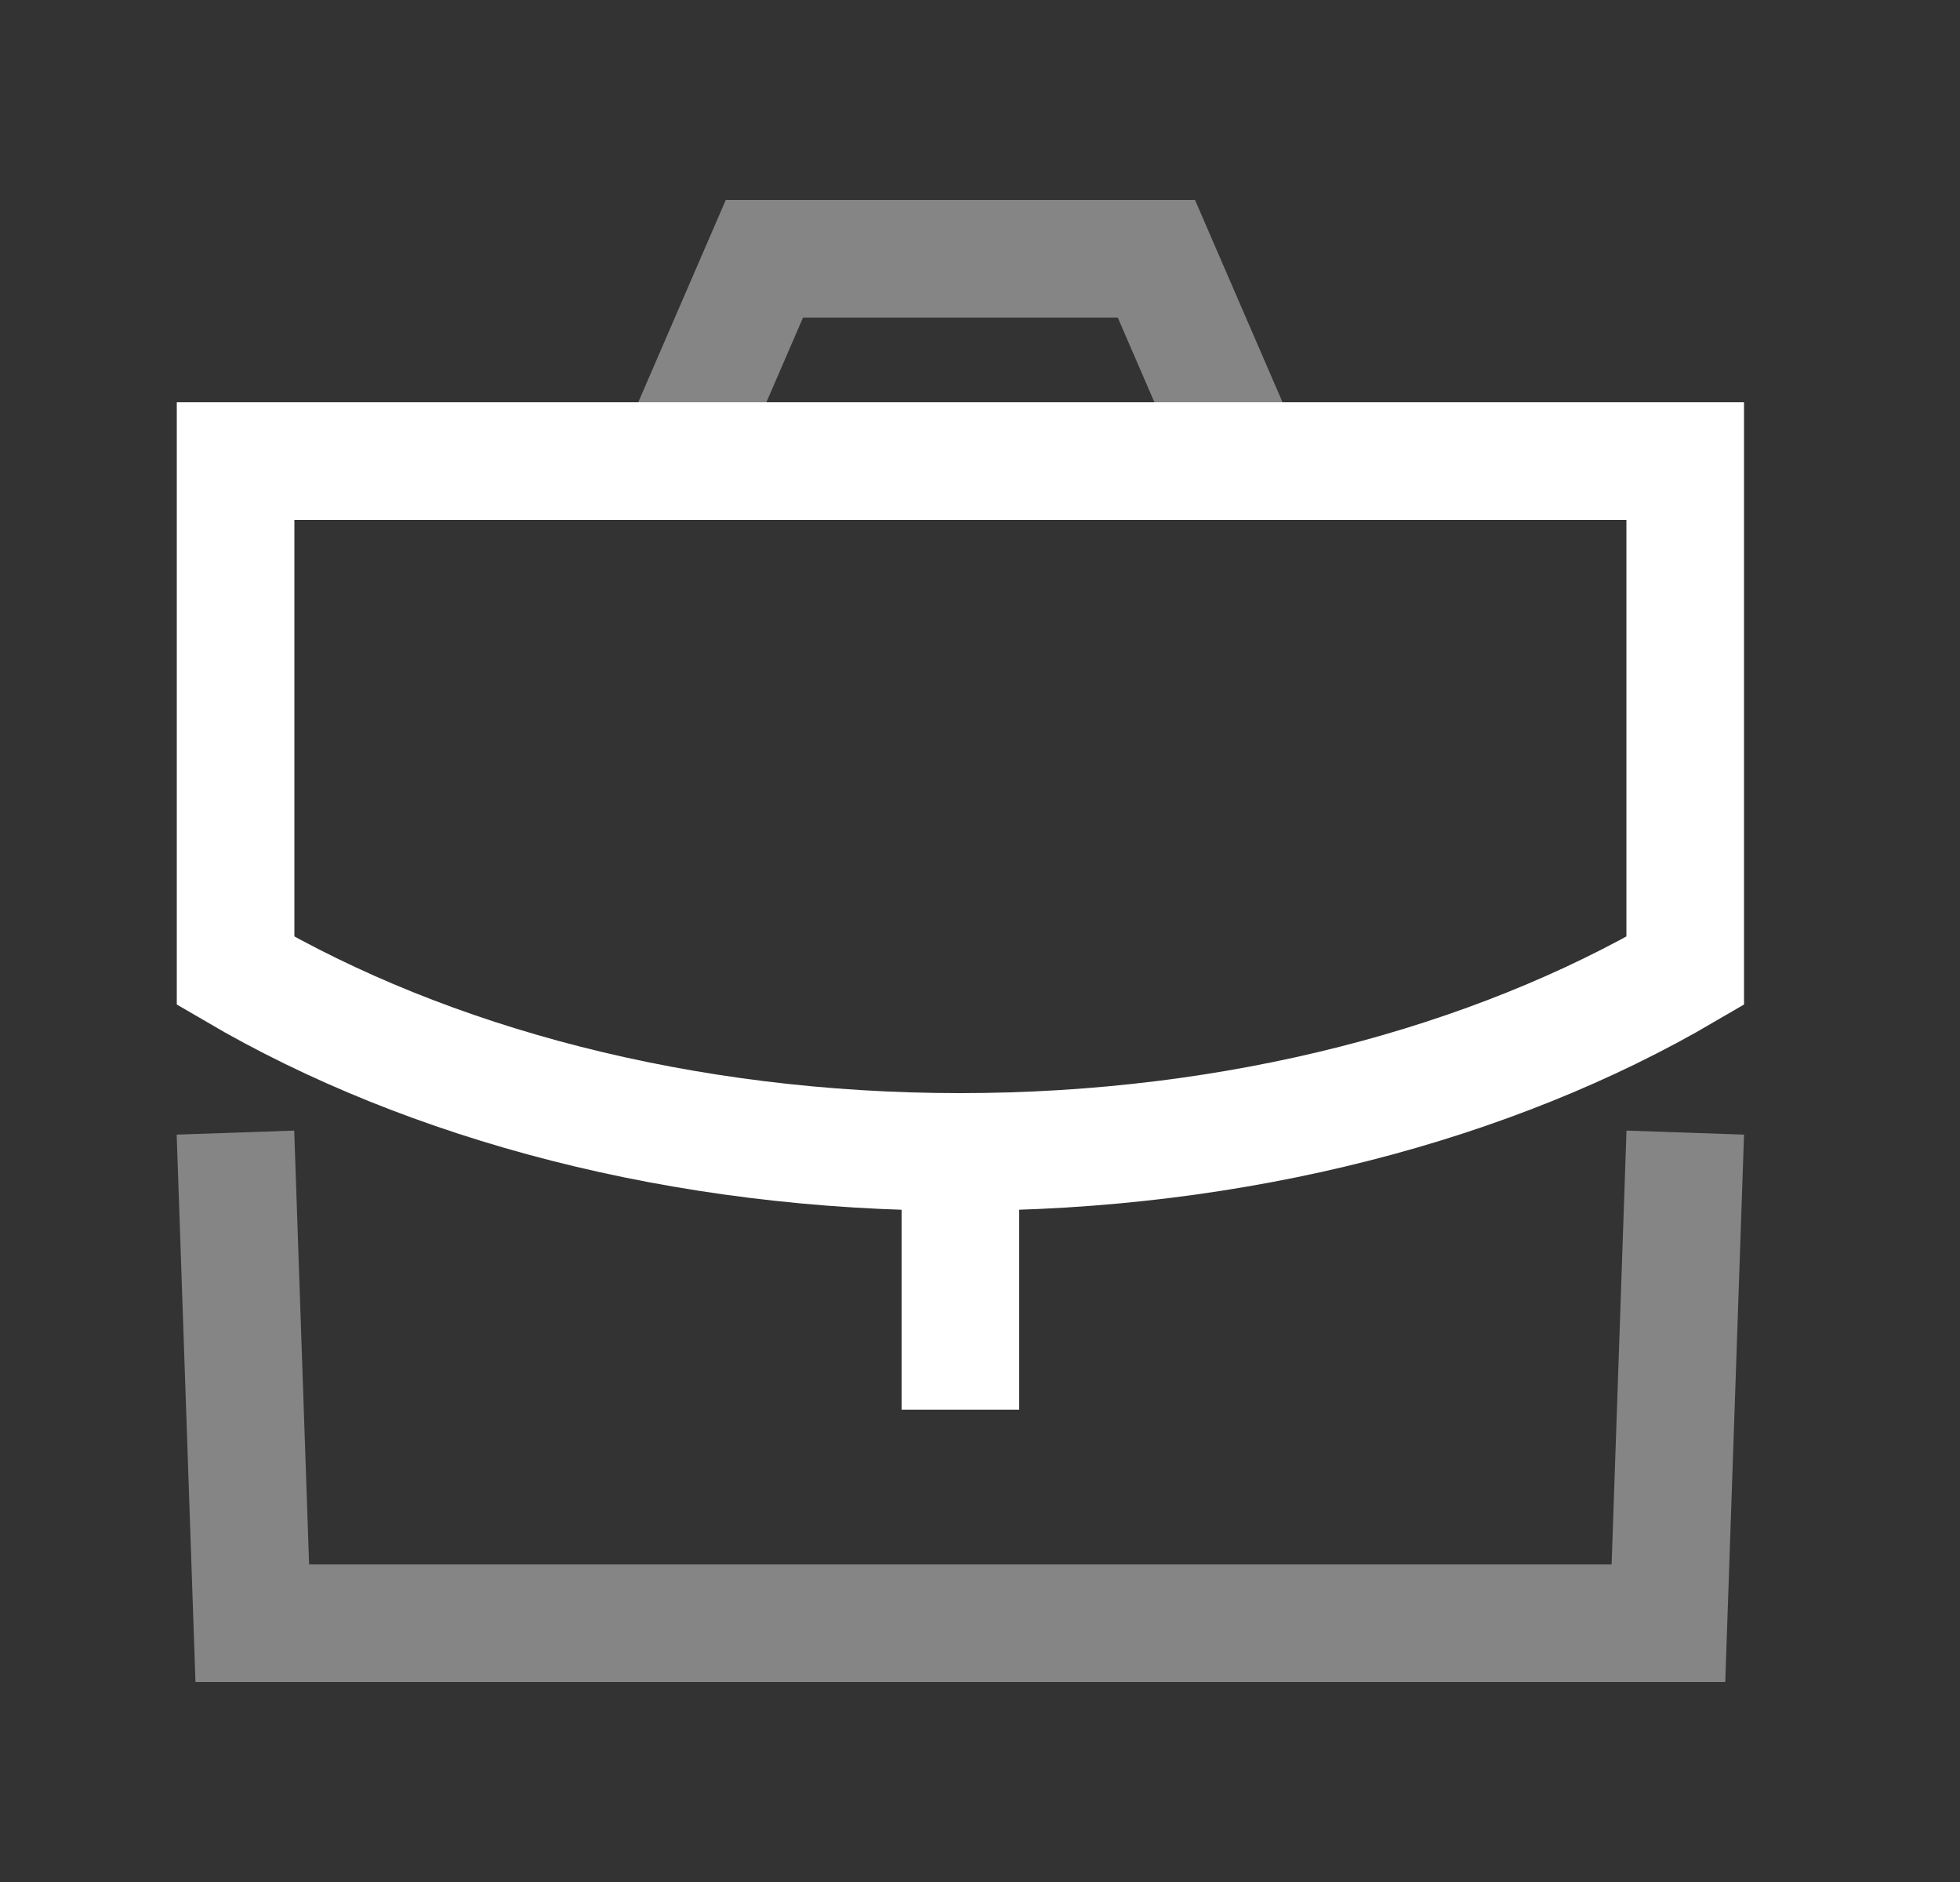
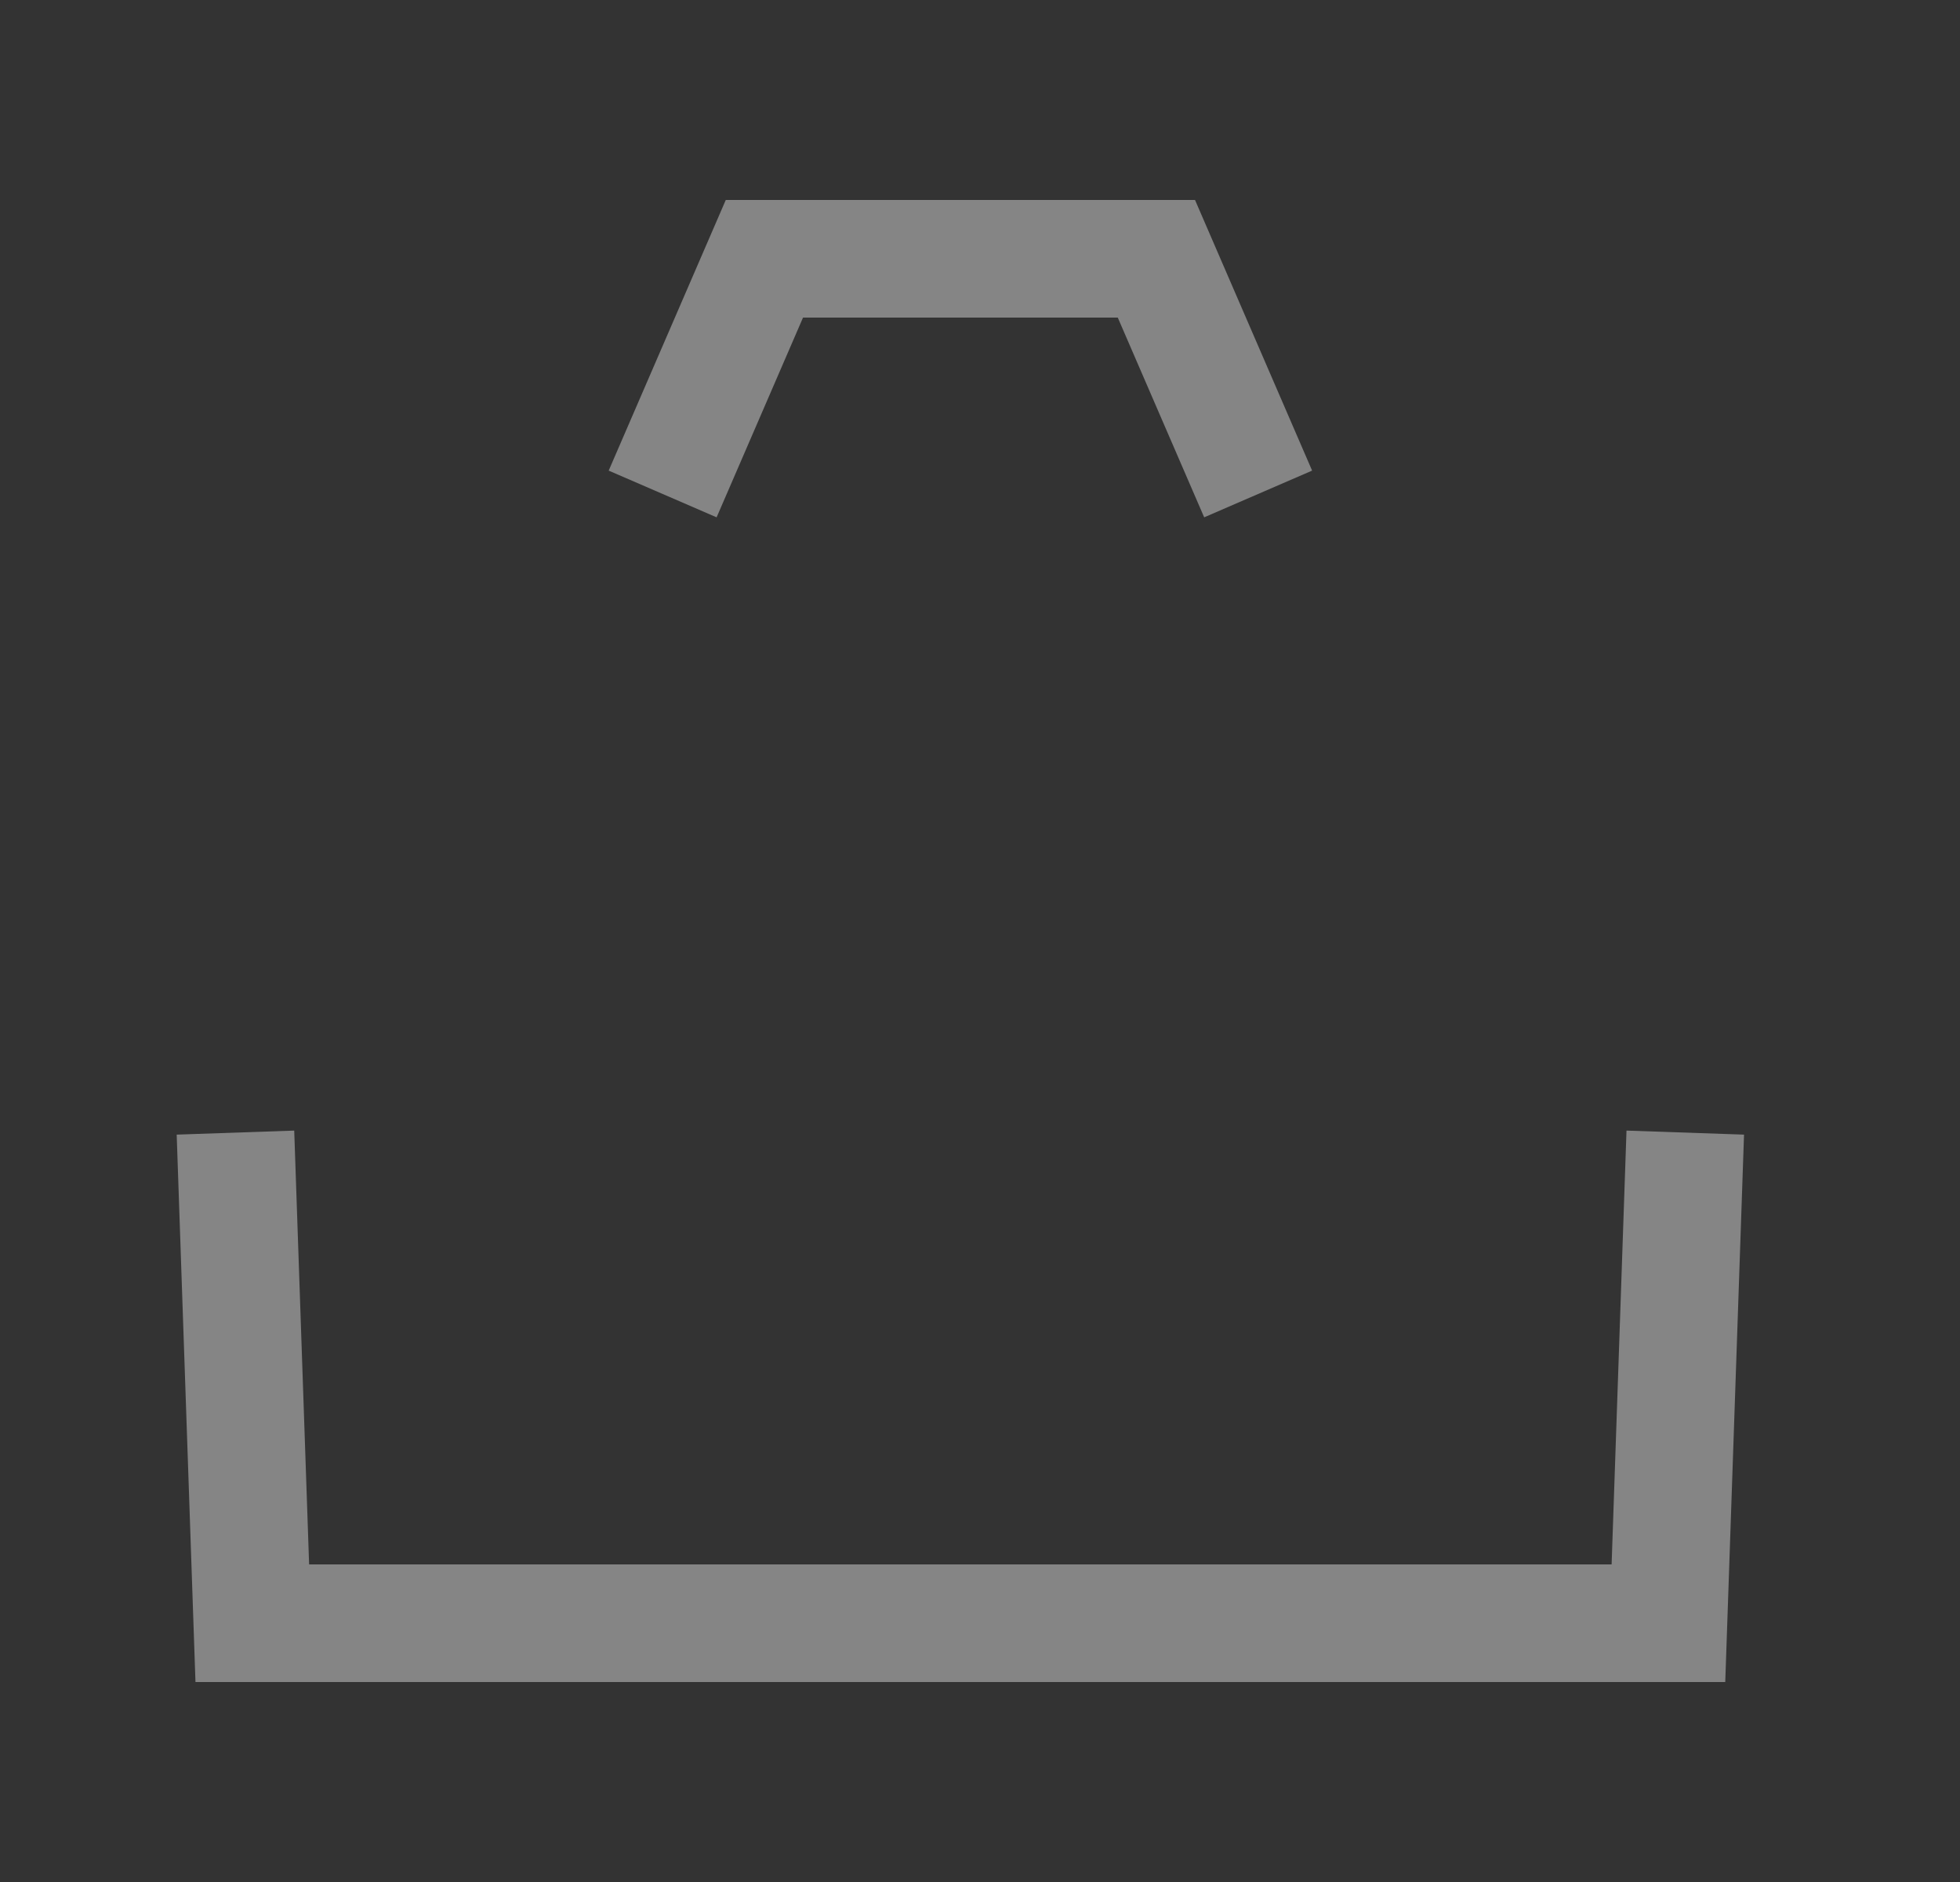
<svg xmlns="http://www.w3.org/2000/svg" width="25" height="24" viewBox="0 0 25 24" fill="none">
  <rect x="0" y="0" width="25" height="24" fill="#333333" stroke="none" />
-   <path d="M12.25 17.227V14.69" stroke="white" stroke-width="1.5" stroke-linecap="square" />
-   <path fill-rule="evenodd" clip-rule="evenodd" d="M21.495 5.88V12.38C19.035 13.82 15.785 14.69 12.245 14.69C8.705 14.69 5.465 13.82 3.005 12.38V5.88H21.495Z" stroke="white" stroke-width="1.5" stroke-linecap="square" />
  <path opacity="0.4" d="M15.75 5.611L14.75 3.3H9.75L8.75 5.611" stroke="white" stroke-width="1.5" stroke-linecap="square" />
  <path opacity="0.4" d="M3.029 15.193L3.218 20.7H21.281L21.47 15.193" stroke="white" stroke-width="1.5" stroke-linecap="square" />
</svg>